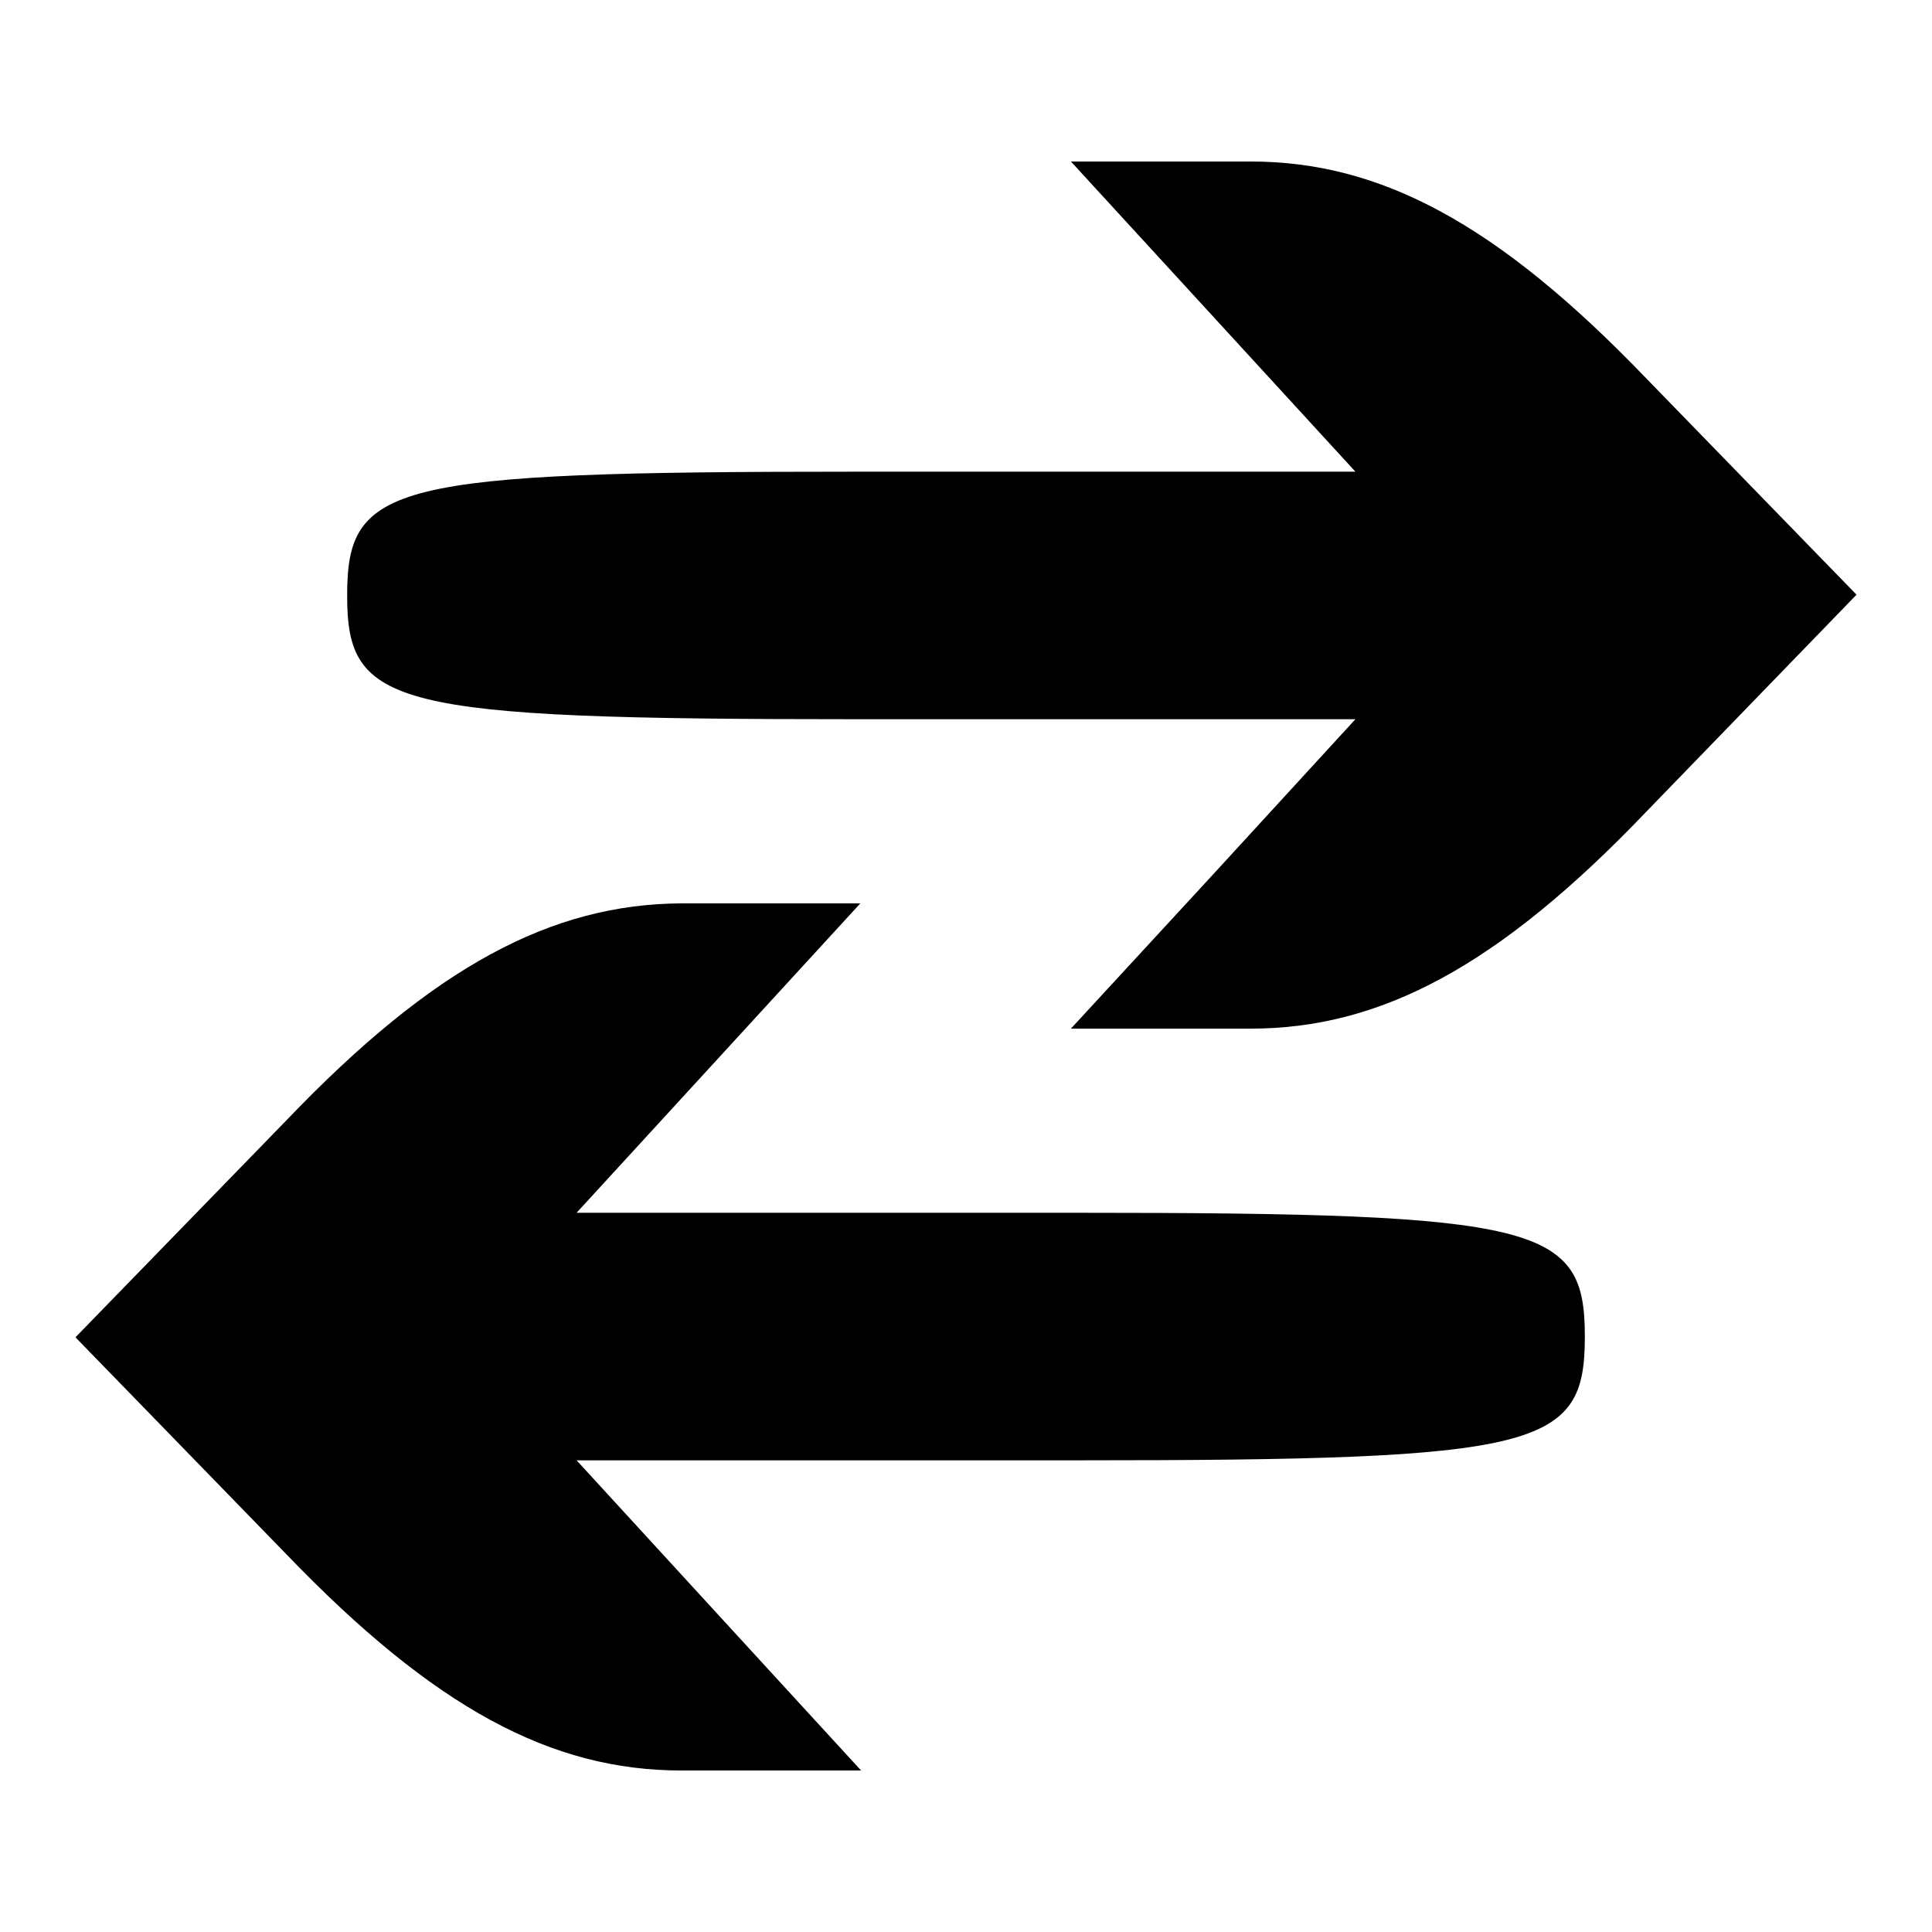
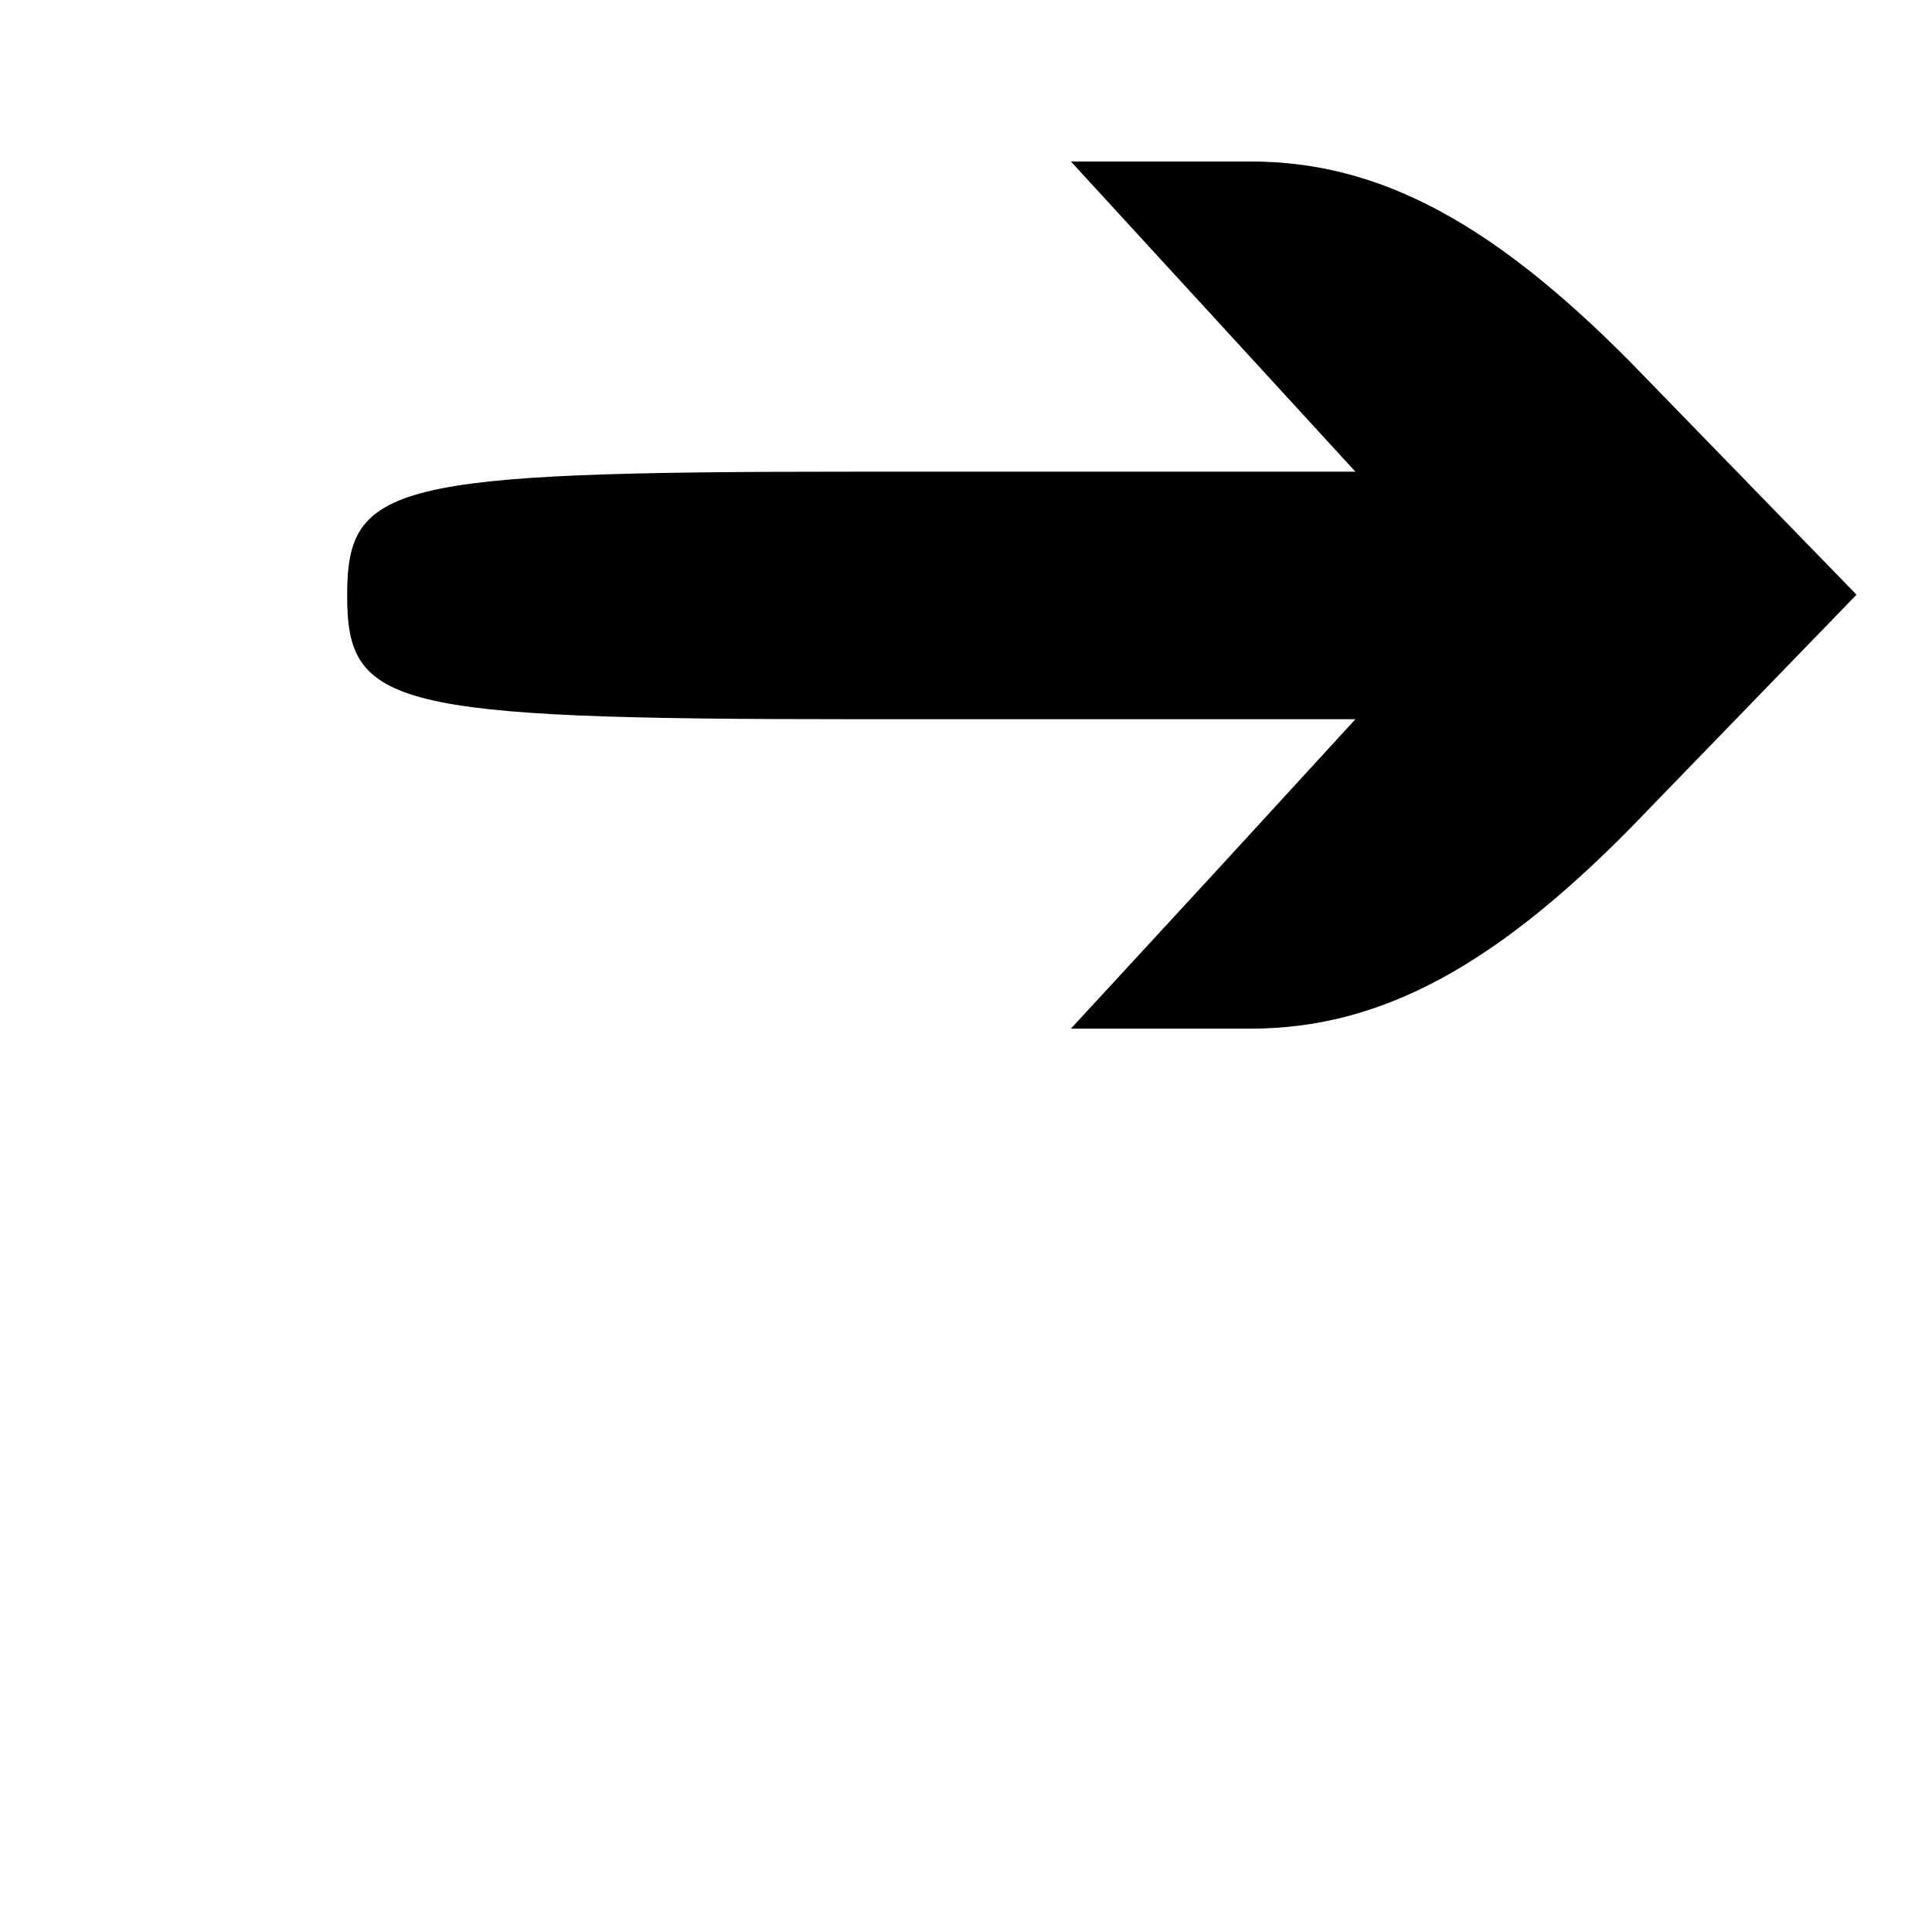
<svg xmlns="http://www.w3.org/2000/svg" version="1.1" x="0px" y="0px" viewBox="0 0 256 256" enable-background="new 0 0 256 256" xml:space="preserve">
  <g>
    <g>
      <g>
        <path fill="#000000" d="M160.8,42l18.8,20.5h-66.4c-61.5,0-67.2,1.6-67.2,16.4c0,14.7,5.7,16.4,67.2,16.4h66.4l-18.8,20.5l-18.9,20.5h23.8c17.2,0,32.8-8.2,52.4-28.7L246,78.8l-27.9-28.7c-19.7-20.5-35.2-28.7-52.4-28.7h-23.8L160.8,42z" />
-         <path fill="#000000" d="M37.9,148.5L10,177.2l27.9,28.7c19.7,20.5,35.2,28.7,52.4,28.7h23.8L95.2,214l-18.8-20.5h66.4c61.5,0,67.2-1.6,67.2-16.4c0-14.7-5.7-16.4-67.2-16.4H76.4l18.8-20.5l18.8-20.5H90.3C73.1,119.8,57.5,128,37.9,148.5z" />
      </g>
    </g>
  </g>
</svg>